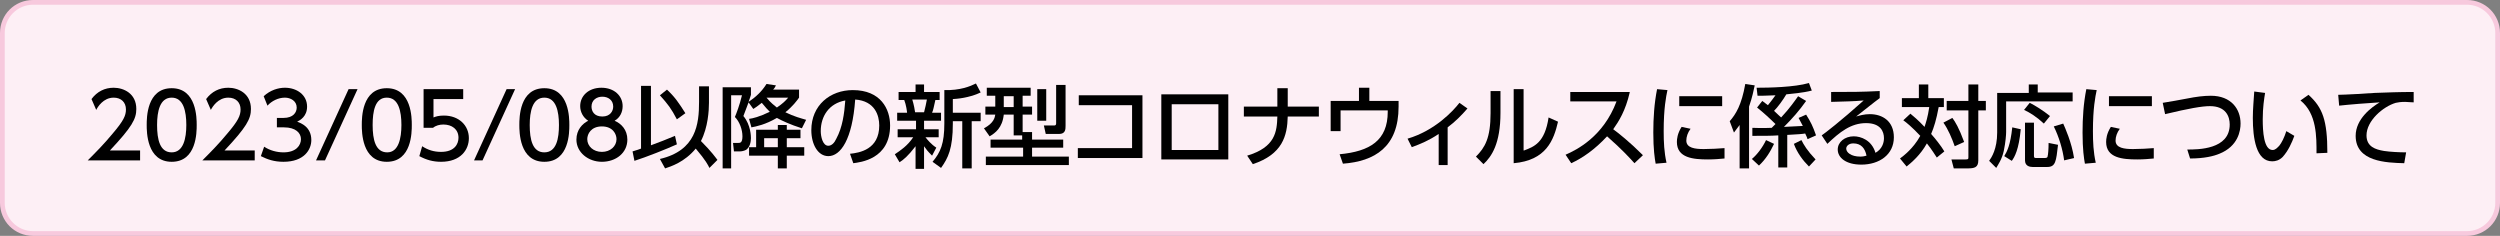
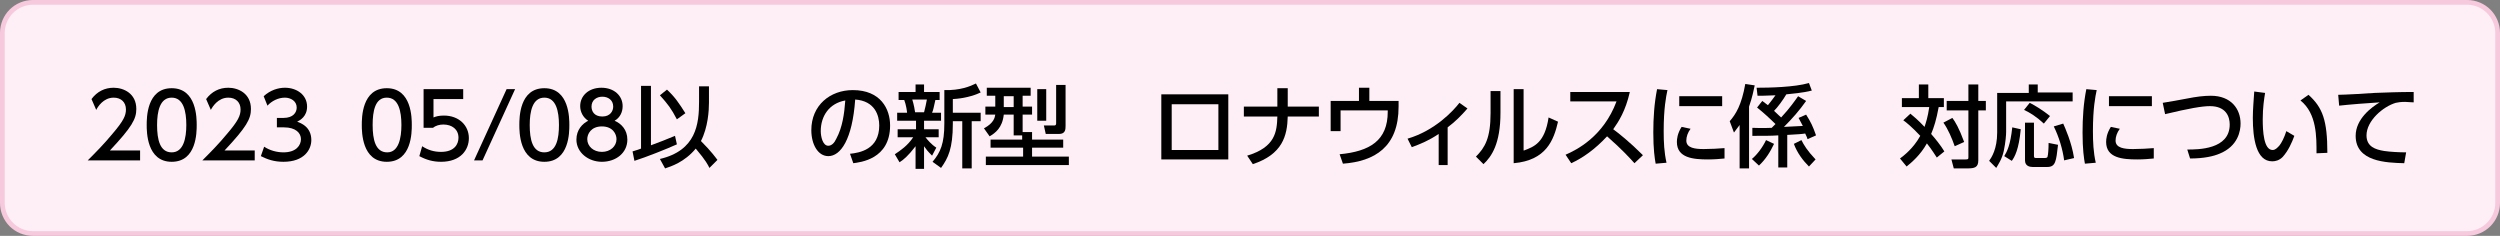
<svg xmlns="http://www.w3.org/2000/svg" version="1.1" id="レイヤー_1" x="0px" y="0px" viewBox="0 0 530 50" style="enable-background:new 0 0 530 50;" xml:space="preserve">
  <rect x="0" y="0" width="530" height="50" fill="#808080" stroke="none" />
  <style type="text/css">
	.st0{fill:#FDEFF5;}
	.st1{fill:#F7C9DD;}
</style>
  <path class="st0" d="M7,0.5h516c3.6,0,6.5,2.9,6.5,6.5v36c0,3.6-2.9,6.5-6.5,6.5H7c-3.6,0-6.5-2.9-6.5-6.5V7C0.5,3.4,3.4,0.5,7,0.5z  " />
  <path class="st1" d="M523,1c3.3,0,6,2.7,6,6v36c0,3.3-2.7,6-6,6H7c-3.3,0-6-2.7-6-6V7c0-3.3,2.7-6,6-6H523 M523,0H7C3.1,0,0,3.1,0,7  v36c0,3.9,3.1,7,7,7l0,0h516c3.9,0,7-3.1,7-7l0,0V7C530,3.1,526.9,0,523,0z" />
  <g>
    <path d="M29.7,31.9V34H18.6c1.7-1.7,3.4-3.4,5.3-5.7c2.3-2.7,2.8-3.8,2.8-5.1c0-1.5-1-2.5-2.6-2.5c-2.2,0-3.4,2-3.7,2.6l-1-2.3   c1.2-1.6,2.8-2.4,4.7-2.4c2.1,0,4.8,1.2,4.8,4.5c0,2.1-0.9,3.8-5.6,8.8H29.7z" />
    <path d="M31.1,26.5c0-1.5,0-7.8,5.3-7.8s5.3,6.4,5.3,7.8c0,1.5,0,7.8-5.3,7.8S31.1,27.9,31.1,26.5z M39.5,26.5   c0-2.9-0.6-5.8-3.1-5.8s-3.1,2.9-3.1,5.8c0,3.1,0.6,5.8,3.1,5.8C38.9,32.3,39.5,29.3,39.5,26.5z" />
    <path d="M54,31.9V34H42.9c1.7-1.7,3.4-3.4,5.3-5.7c2.3-2.7,2.8-3.8,2.8-5.1c0-1.5-1-2.5-2.6-2.5c-2.2,0-3.4,2-3.7,2.6l-1-2.3   c1.2-1.6,2.8-2.4,4.7-2.4c2.1,0,4.8,1.2,4.8,4.5c0,2.1-0.9,3.8-5.6,8.8H54z" />
    <path d="M56,31.1c1.2,0.8,2.7,1.2,4.1,1.2c2.7,0,3.7-1.5,3.7-2.8c0-1.3-1.1-2.5-3.6-2.5h-1.5v-2h1.4c2.1,0,2.8-1.2,2.8-2.2   c0-1.4-1.3-2.1-2.5-2.1c-1.4,0-2.8,0.7-3.7,1.7l-0.8-2c1.4-1.3,3.1-1.8,4.5-1.8c2.5,0,4.7,1.5,4.7,4c0,2.1-1.5,2.9-2.1,3.2   c0.8,0.3,3,1.1,3,3.9c0,2-1.5,4.6-5.9,4.6c-2,0-3.4-0.5-4.8-1.2L56,31.1z" />
-     <path d="M75.8,18.9L68.9,34H67l6.9-15.1H75.8z" />
    <path d="M76.7,26.5c0-1.5,0-7.8,5.3-7.8s5.3,6.4,5.3,7.8c0,1.5,0,7.8-5.3,7.8S76.7,27.9,76.7,26.5z M85.1,26.5   c0-2.9-0.6-5.8-3.1-5.8S79,23.6,79,26.5c0,3.1,0.6,5.8,3.1,5.8C84.5,32.3,85.1,29.3,85.1,26.5z" />
    <path d="M98.2,21h-6.3v3.9c0.5-0.2,1.1-0.4,2.2-0.4c3.2,0,5.3,2.1,5.3,4.8c0,2.4-1.7,5-5.9,5c-1.7,0-3.1-0.4-4.6-1.2l0.6-2.1   c1.2,0.8,2.5,1.2,4,1.2c2.9,0,3.7-1.7,3.7-3c0-1.8-1.4-2.8-3.2-2.8c-0.8,0-1.6,0.2-2.2,0.7h-2v-8.2h8.4V21z" />
    <path d="M109.2,18.9L102.3,34h-1.8l6.9-15.1H109.2z" />
    <path d="M110.1,26.5c0-1.5,0-7.8,5.3-7.8s5.3,6.4,5.3,7.8c0,1.5,0,7.8-5.3,7.8S110.1,27.9,110.1,26.5z M118.5,26.5   c0-2.9-0.6-5.8-3.1-5.8s-3.1,2.9-3.1,5.8c0,3.1,0.6,5.8,3.1,5.8C118,32.3,118.5,29.3,118.5,26.5z" />
    <path d="M133,29.6c0,2.8-2.4,4.7-5.4,4.7c-2.9,0-5.4-2-5.4-4.7c0-2.1,1.3-3.4,2.5-4c-1.1-0.7-1.7-1.9-1.7-3.1   c0-2.2,1.8-3.9,4.5-3.9c2.7,0,4.5,1.7,4.5,3.9c0,1.2-0.5,2.4-1.7,3.1C131.7,26.2,133,27.5,133,29.6z M130.7,29.5   c0-1.1-0.8-2.7-3.1-2.7c-2.3,0-3.1,1.6-3.1,2.7c0,1.5,1.3,2.7,3.1,2.7S130.7,31,130.7,29.5z M130,22.6c0-1.4-1.1-2.1-2.3-2.1   s-2.3,0.7-2.3,2.1c0,0.9,0.5,2.1,2.3,2.1C129.4,24.7,130,23.5,130,22.6z" />
    <path d="M134.1,32.1c0.5-0.2,0.8-0.2,1.8-0.6V18.2h2.1v12.6c1.7-0.6,3.4-1.3,5.1-2l0.4,1.8c-2.2,1-6.5,2.7-9,3.5L134.1,32.1z    M141.4,19c1.7,1.6,2.5,2.8,3.9,5l-1.8,1.3c-1.2-2.3-1.9-3.2-3.6-5.1L141.4,19z M150.3,21.8c0,1.6-0.2,5.2-1.7,8.1   c2.3,2.3,3.1,3.5,3.5,4l-1.7,1.7c-0.3-0.6-0.7-1.5-2.9-4.1c-2.4,2.9-5.3,3.8-6.5,4.2l-1.1-2c7.7-1.8,8.3-7.4,8.3-12.1v-3.3h2.1   V21.8z" />
-     <path d="M158.8,25.2c0.8-0.1,2.1-0.4,4.4-1.5c-0.4-0.4-0.9-0.9-1.7-1.9c-0.9,0.7-1.3,1-1.8,1.3l-1-1.4c-0.2,0.5-0.9,2.4-1.1,2.9   c1.6,1.9,1.6,4.4,1.6,4.7c0,0.7-0.2,2-1.1,2.5c-0.4,0.2-0.9,0.3-1.3,0.3h-1.2l-0.2-1.8h1.1c0.4,0,0.9,0,0.9-1.4   c0-1.4-0.6-3.1-1.6-4.1c0.3-0.7,1-2.5,1.5-4.6H155v15.5h-1.8V18.5h6v1.6c-0.1,0.4-0.2,0.6-0.5,1.5c1.5-1,2.8-2.2,3.8-3.8l2,0.3   c-0.2,0.4-0.3,0.6-0.6,0.9h5.5v1.7c-0.5,0.7-1.3,1.8-2.9,3.1c1.8,0.9,3.4,1.3,4.4,1.6l-0.9,1.8c-2.5-0.8-4.2-1.6-5.3-2.2   c-2.4,1.4-4.3,1.8-5.4,2L158.8,25.2z M169.7,27.5v1.8h-2.9v1.9h3.7V33h-3.7v2.7h-1.9V33h-6.1v-1.8h1.5v-3.7h4.6v-1h1.9v1H169.7z    M162,29.3v1.9h2.9v-1.9H162z M162.5,20.7c0.9,1.1,1.7,1.7,2.2,2.1c1.3-0.9,1.8-1.4,2.4-2.1H162.5z" />
    <path d="M180.2,32.6c2-0.2,6.2-0.9,6.2-6c0-2.1-0.9-5.2-5.1-5.5c-0.6,8.5-3.1,12-5.7,12c-2.2,0-3.6-2.5-3.6-5.5   c0-5.3,4-8.5,8.8-8.5c5.9,0,7.9,4,7.9,7.5c0,7.2-6.4,7.8-7.8,8L180.2,32.6z M174,27.8c0,1.1,0.4,3.1,1.6,3.1c0.7,0,1.3-0.6,1.7-1.5   c1.3-2.4,1.7-5.3,1.9-8.1C175.8,21.9,174,24.6,174,27.8z" />
    <path d="M189.7,32.7c1.2-0.8,2.7-1.8,3.9-3.6h-3.3v-1.7h3.9v-1.8h-4v-1.7h2.1c0-0.2-0.2-1.7-0.6-2.7h-1.2v-1.7h3.6v-1.6h1.8v1.6   h3.3v1.7h-0.9c-0.4,1.7-0.4,2-0.7,2.7h1.9v1.7h-3.6v1.8h3.1v1.7h-2.8c0.4,0.5,1.2,1.5,2.3,2.2l-0.9,1.7c-1-1-1.2-1.3-1.7-2v4.8   h-1.8V31c-1.6,2.1-2.6,2.9-3.4,3.4L189.7,32.7z M193.4,21.1c0.3,0.9,0.6,2.5,0.6,2.7h1.9c0.2-0.8,0.5-2,0.6-2.7H193.4z M207.9,19.6   c-1.7,0.8-3.8,1.3-5.9,1.4v2.9h5.9v1.8H206v10h-2v-10h-2v0.5c0,5.3-1,7.3-2.5,9.4l-1.8-1.3c1.7-2,2.5-3.9,2.5-8.1v-7.1   c3.3,0.1,5.5-0.8,6.7-1.4L207.9,19.6z" />
    <path d="M216.7,28.7h-1.8v-4.4h-2.1c-0.3,2.8-1.8,3.9-3,4.6l-1.2-1.7c2.1-1.1,2.3-2.3,2.4-2.9h-2.1v-1.7h2.1v-2.3h-1.8v-1.7h9.3   v1.7h-1.7v2.3h2v1.7h-2v3.7h2v1.6h6.6v1.7h-6.6v1.9h7.8V35h-17.6v-1.8h7.9v-1.9H210v-1.7h6.7V28.7z M212.8,20.4v2.3h2.1v-2.3H212.8   z M219.9,18.9h1.9v6.7h-1.9V18.9z M224,18h1.9v8.6c0,0.8,0,1.8-1.4,1.8h-2.8l-0.4-1.8h2.2c0.4,0,0.4-0.3,0.4-0.5V18z" />
-     <path d="M242.2,20.3v13.2h-13.7v-2.1H240v-9.1h-11.3v-2.1H242.2z" />
    <path d="M260.4,20v13.8h-14.2V20H260.4z M258.3,22.1h-9.9v9.7h9.9V22.1z" />
    <path d="M279.6,22.6v2.1h-6.6c-0.1,4.1-1.1,8-7.4,10.1l-1.2-1.8c6-1.8,6.3-5.1,6.4-8.3h-7.1v-2.1h7.1v-3.9h2.2v3.9H279.6z" />
    <path d="M296.5,21.4v1.2c0,8.6-5.1,11.6-11.8,12.1l-0.7-2c6.4-0.6,10.2-2.9,10.2-9v-0.3h-10v4.4h-2.1v-6.4h6v-2.8h2.2v2.8H296.5z" />
    <path d="M307,35h-2v-6.6c-2.1,1.4-3.8,2.1-5.7,2.8l-0.9-1.8c5.8-1.7,9.7-5.9,11-7.6l1.7,1.2c-1.3,1.5-2.6,2.8-4.2,4V35z" />
    <path d="M318.1,23.9c0,6.6-1.9,9.3-3.6,10.9l-1.6-1.6c1.9-1.9,3.1-3.9,3.1-9.2v-4.7h2.1V23.9z M323.1,31.9c2.1-0.8,4.4-1.6,5.2-7   l2,0.9c-0.9,3.9-2.5,8.2-9.4,8.8V18.9h2.1V31.9z" />
    <path d="M345.5,19.6c-0.9,3.9-2.3,6.1-3.5,7.8c1.1,0.8,3.5,2.7,6.3,5.5l-1.8,1.7c-0.9-1-2.5-2.8-5.8-5.7c-2.6,2.8-5.2,4.6-7.6,5.7   l-1.2-1.8c2.3-1,8-3.8,10.8-11.3h-9.8v-2H345.5z" />
    <path d="M353.5,19.1c-0.3,1.4-0.8,3.9-0.8,8.7c0,2.3,0.1,4.5,0.6,6.7l-2.3,0.2c-0.2-1.1-0.5-3-0.5-6.6c0-3.1,0.2-6.2,0.8-9.2   L353.5,19.1z M358.4,27.3c-0.6,0.8-0.9,1.7-0.9,2.5c0,1.6,1.9,1.8,3.7,1.8c1.5,0,3.1-0.1,4.4-0.2v2.2c-1,0.1-2.2,0.2-3.5,0.2   c-3.1,0-6.6-0.3-6.6-3.7c0-0.6,0.1-1.8,1-3.2L358.4,27.3z M365.1,20.4v2.1H356v-2.1H365.1z" />
    <path d="M368.8,26.5c-0.5,0.7-0.8,1.1-1.2,1.6l-0.9-2.4c1.3-1.5,2.5-3.4,3.3-7.9l2,0.3c-0.2,0.9-0.5,2.5-1.2,4.5v13.1h-2V26.5z    M376.1,30.5c-0.8,1.7-1.8,3.3-3.2,4.6l-1.5-1.4c1.1-0.9,2.3-2.5,3-4L376.1,30.5z M371.5,27.1c0.7,0,1.8,0.1,4.1,0   c0.2-0.2,0.3-0.3,0.8-0.8c-1-1-2.5-2.4-3.9-3.5l1.1-1.4c0.3,0.2,0.5,0.4,1.2,0.9c0.6-0.7,1.3-1.7,1.6-2.1c-2,0.1-3.2,0.1-3.8,0.1   l-0.2-1.7c2.6,0,8-0.1,11.1-1l0.6,1.6c-1.9,0.5-4.5,0.7-5.4,0.8c-0.7,1.2-1.8,2.7-2.6,3.5c0.7,0.7,1.2,1.1,1.5,1.4   c1.8-1.9,3.1-3.8,3.6-4.5l1.7,1c-1.4,2-3,3.8-4.7,5.5c0.6,0,3.4-0.2,4-0.2c-0.4-0.7-0.6-1.2-0.9-1.7l1.6-0.7c1,1.6,1.4,2.4,2.1,4.4   l-1.8,0.8c-0.1-0.3-0.1-0.4-0.5-1.2c-0.5,0.1-1.7,0.2-3.8,0.3v6.9h-1.9v-6.8c-1.5,0.1-3.1,0.1-5.5,0.1L371.5,27.1z M381.9,29.7   c0.5,1,1.2,2.2,3,4.1l-1.4,1.5c-1.3-1.3-2.5-2.9-3.2-4.8L381.9,29.7z" />
-     <path d="M398.5,20.8c-1.5,1.1-3.3,2.6-5,3.9c0.7-0.2,1.7-0.5,2.9-0.5c2.7,0,5.1,1.5,5.1,4.9c0,3.7-3.1,5.8-6.9,5.8   c-3.3,0-5-1.5-5-3.2c0-1.6,1.5-2.8,3.4-2.8c1.5,0,3.8,0.8,4.6,3.5c1.4-0.8,1.8-2.1,1.8-3.1c0-1.4-0.7-3.2-3.8-3.2   c-3.2,0-5.6,1.9-8.2,4.4l-1.2-1.8c0.6-0.4,4-3,8.9-7.4c-2.3,0.2-3.7,0.2-6.9,0.3v-2.1c4.4,0,6.2,0,10.3-0.2V20.8z M392.9,30.4   c-1,0-1.5,0.6-1.5,1.1c0,0.8,1,1.7,3,1.7c0.5,0,1-0.1,1.3-0.2C395.4,31.5,394.6,30.4,392.9,30.4z" />
    <path d="M405,24.1c0.6,0.5,1.6,1.3,3,2.8c0.3-0.9,0.7-2.1,1-4.2h-5.8v-1.9h3.6v-2.9h2v2.9h3.3v1.9h-1.1c-0.5,2.7-1,4.3-1.6,5.7   c0.8,0.9,2.1,2.5,2.8,3.7l-1.6,1.3c-0.4-0.6-1-1.6-2.1-3c-1.4,2.5-3.2,4-4.3,4.9l-1.4-1.7c0.8-0.6,2.8-2.1,4.3-4.8   c-1.8-1.9-2.9-2.8-3.6-3.3L405,24.1z M413.9,25c0.6,0.8,1.4,2.1,2.5,5.1l-2,0.9c-0.6-1.7-1.4-3.6-2.4-5L413.9,25z M419.4,17.9v3.5   h1.6v2h-1.6V34c0,1.5-0.8,1.7-2.3,1.7h-2.9l-0.5-1.9h3c0.6,0,0.6-0.1,0.6-0.5v-9.9h-4.6v-2h4.6v-3.5H419.4z" />
    <path d="M430,17.9h2v1.7h7.4v1.9h-14.1V28c0,0.5-0.1,2.1-0.5,4c-0.4,1.8-1.2,2.9-1.6,3.6l-1.5-1.5c0.5-0.7,1.7-2.5,1.7-6v-8.4h6.7   V17.9z M428.4,27.4c-0.4,4.3-1.3,5.9-1.9,6.7l-1.6-1c0.6-1,1.3-2.3,1.7-6.1L428.4,27.4z M430.3,21.8c1.2,0.6,2.8,1.6,4.3,2.8   l-1.3,1.6c-1.5-1.4-2.9-2.3-4.2-2.9L430.3,21.8z M429.3,26h1.9v7.1c0,0.4,0.2,0.4,0.6,0.4h1.7c0.5,0,0.6-0.2,0.6-0.4   c0.1-0.3,0.2-1.5,0.2-2.8l2,0.4c-0.4,3.5-0.5,4.7-2.3,4.7h-3.1c-0.6,0-1.6-0.2-1.6-1.4V26z M437.4,26.2c0.4,0.9,1.8,4,2.3,7.3   l-2.1,0.5c-0.3-2.3-1.1-5-2.2-7.2L437.4,26.2z" />
    <path d="M444.5,19.1c-0.3,1.4-0.8,3.9-0.8,8.7c0,2.3,0.1,4.5,0.6,6.7l-2.3,0.2c-0.2-1.1-0.5-3-0.5-6.6c0-3.1,0.2-6.2,0.8-9.2   L444.5,19.1z M449.4,27.3c-0.6,0.8-0.9,1.7-0.9,2.5c0,1.6,1.9,1.8,3.7,1.8c1.5,0,3.1-0.1,4.4-0.2v2.2c-1,0.1-2.2,0.2-3.5,0.2   c-3.1,0-6.6-0.3-6.6-3.7c0-0.6,0.1-1.8,1-3.2L449.4,27.3z M456.2,20.4v2.1h-9.1v-2.1H456.2z" />
    <path d="M463.7,31.7c2.3,0,9,0,9-5.3c0-1.7-0.8-3.9-4.2-3.9c-1.7,0-4.5,0.5-9.5,1.7l-0.5-2.4c0.8-0.1,4.6-0.8,5.1-0.9   c2-0.4,3.6-0.6,5.1-0.6c4.3,0,6.3,2.8,6.3,5.9c0,1.5-0.5,4.8-4.5,6.4c-1.2,0.5-3.2,1-6.2,1L463.7,31.7z" />
    <path d="M480.2,19.7c-0.2,1.2-0.5,3.1-0.5,5.6c0,2.5,0.2,6.5,2.1,6.5c0.6,0,1-0.5,1.4-0.9c0.5-0.6,1.1-1.8,1.5-3.1l1.7,1   c-0.5,1.4-1.3,3.2-2.5,4.5c-0.7,0.7-1.5,0.9-2.2,0.9c-3.4,0-4.1-4.9-4.1-9.2c0-1.9,0.2-3.9,0.3-5.6L480.2,19.7z M491.1,32.5   c0-3.4,0.1-8.4-3.4-11.2l1.7-1.2c3,2.7,4,5.4,4,12.3L491.1,32.5z" />
    <path d="M511.7,21.7c-0.7,0-1.3-0.1-1.8-0.1c-1,0-1.5,0.1-2,0.2c-2.7,0.8-6.2,3.8-6.2,6.9c0,2.4,1.9,3,3.7,3.3   c1.3,0.2,3.3,0.3,4.7,0.3l-0.4,2.3c-3.8-0.1-10.3-0.3-10.3-5.8c0-3.6,3.4-6.1,5.1-7.1c-2,0.1-6.9,0.5-8.6,0.7l-0.2-2.3   c1.2,0,6.6-0.3,7.7-0.4c2.9-0.1,5.1-0.2,8.3-0.2L511.7,21.7z" />
  </g>
</svg>